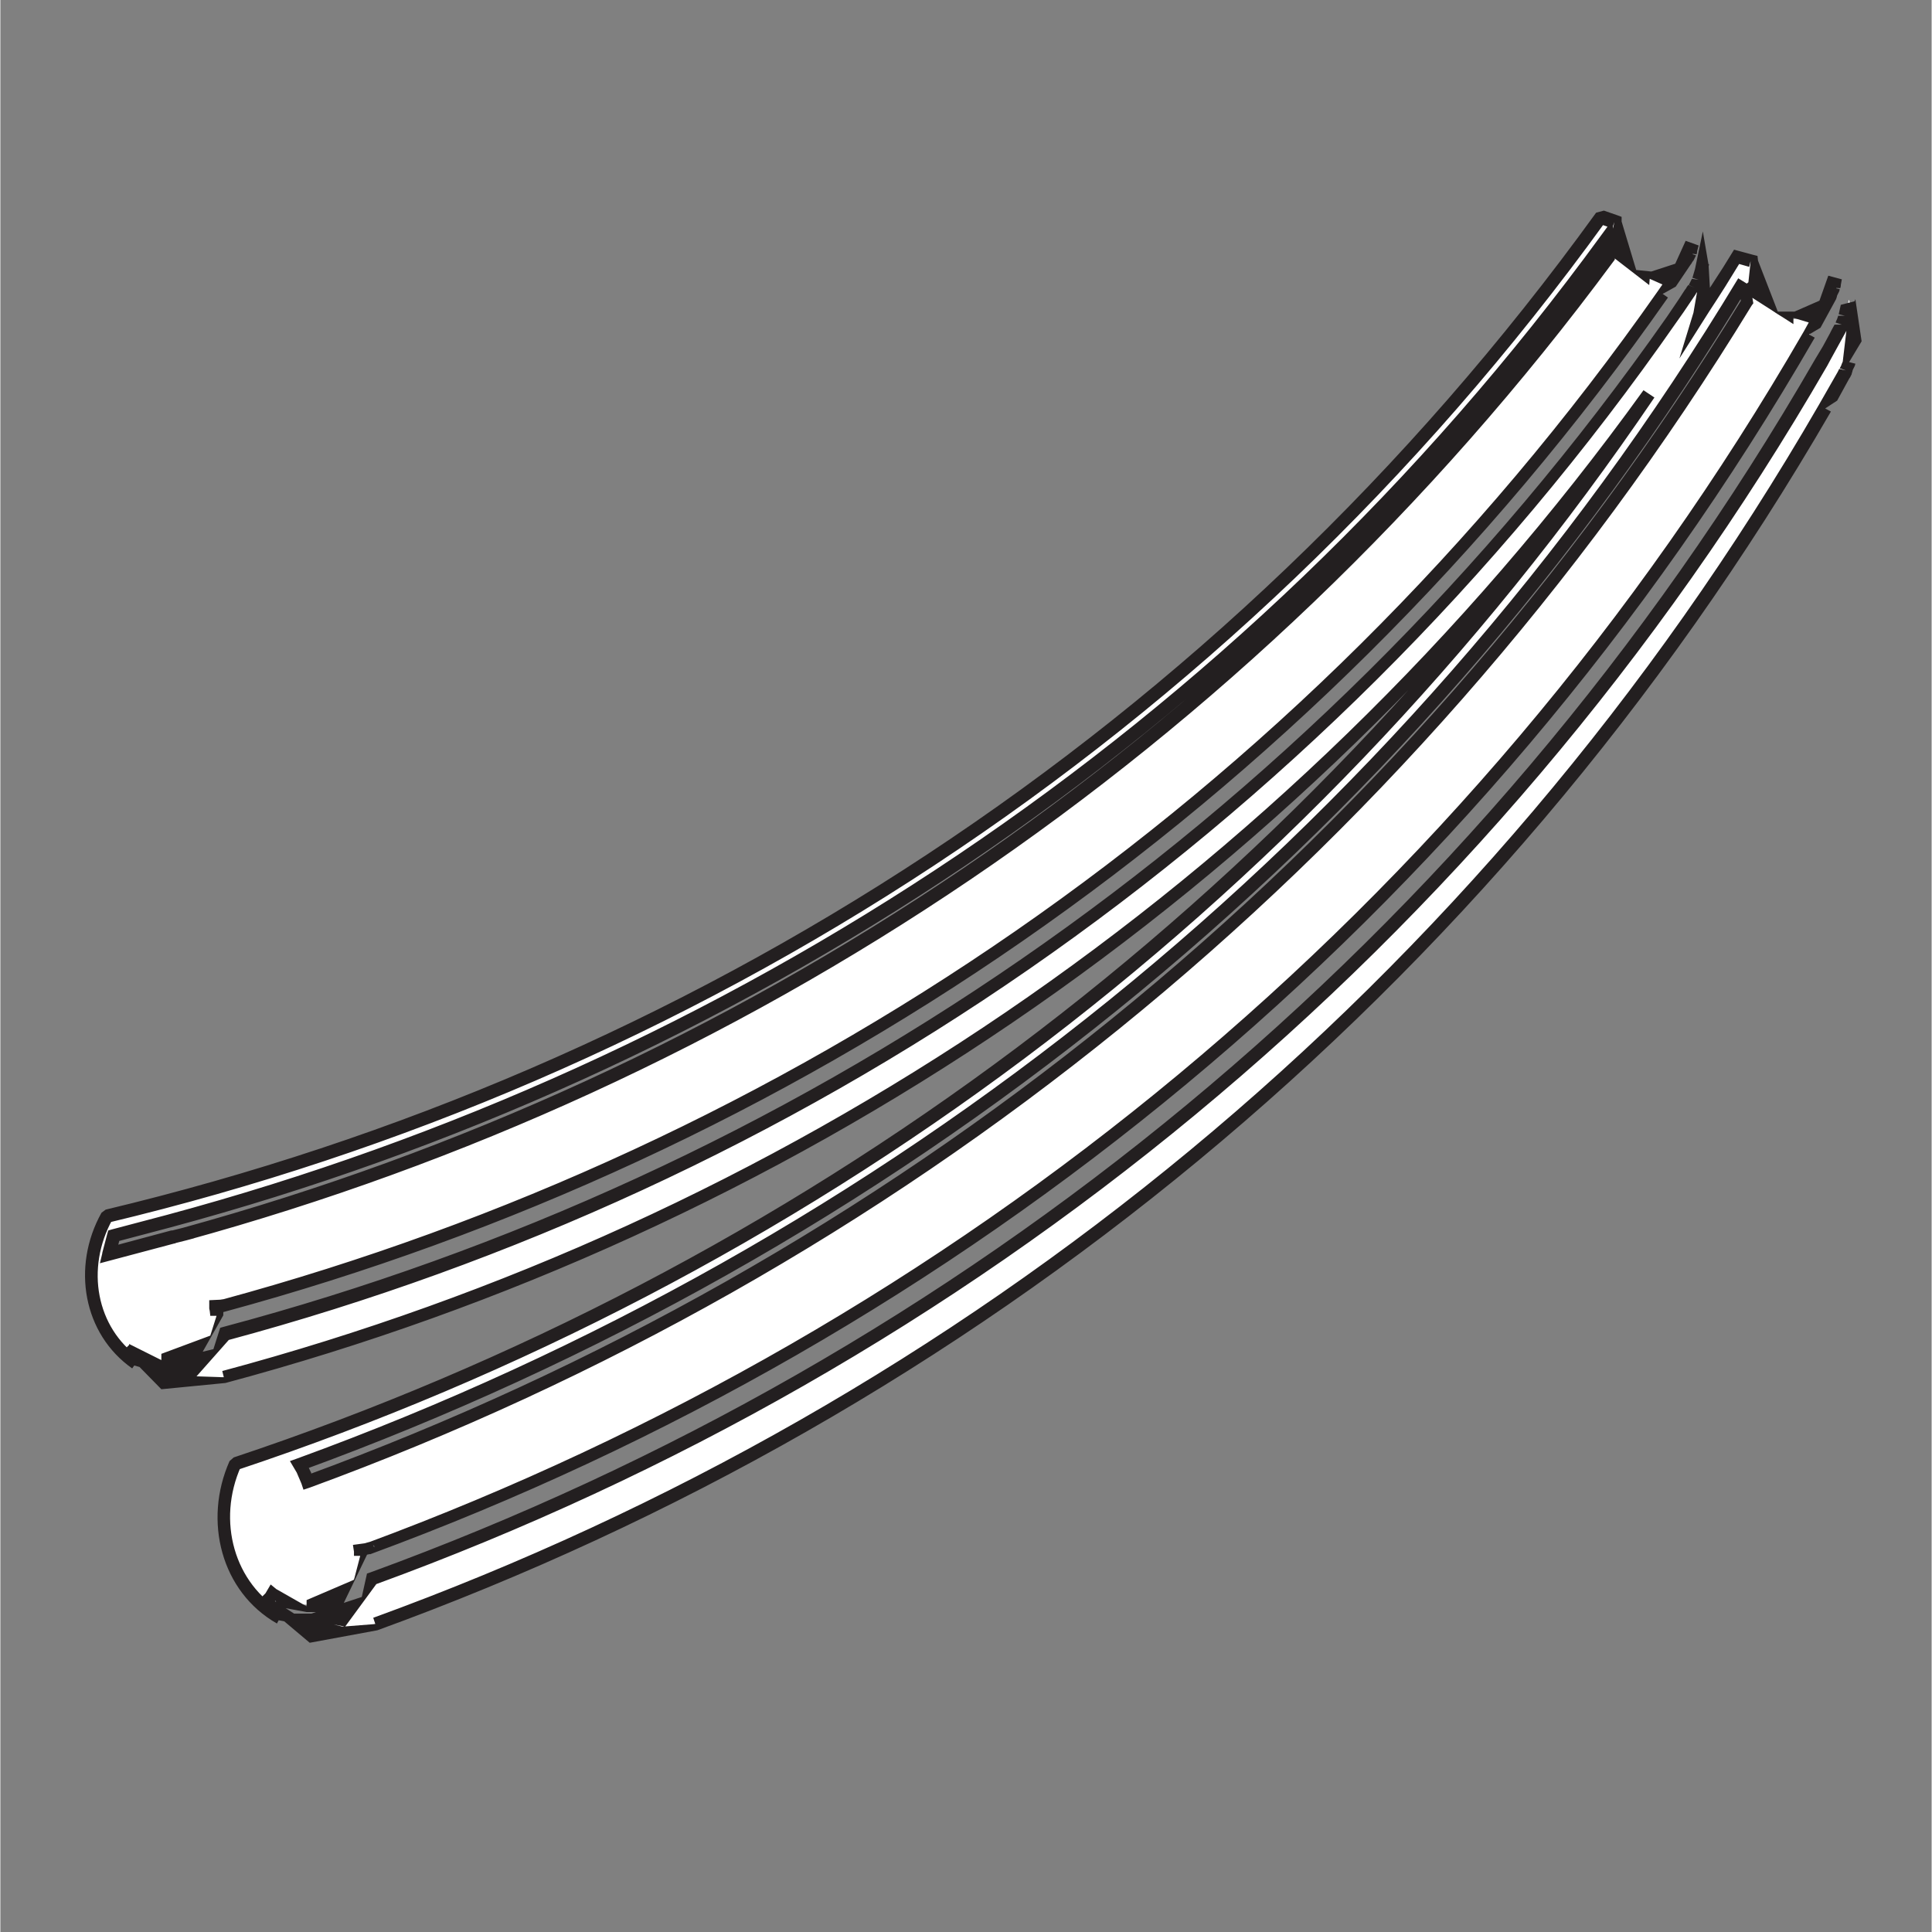
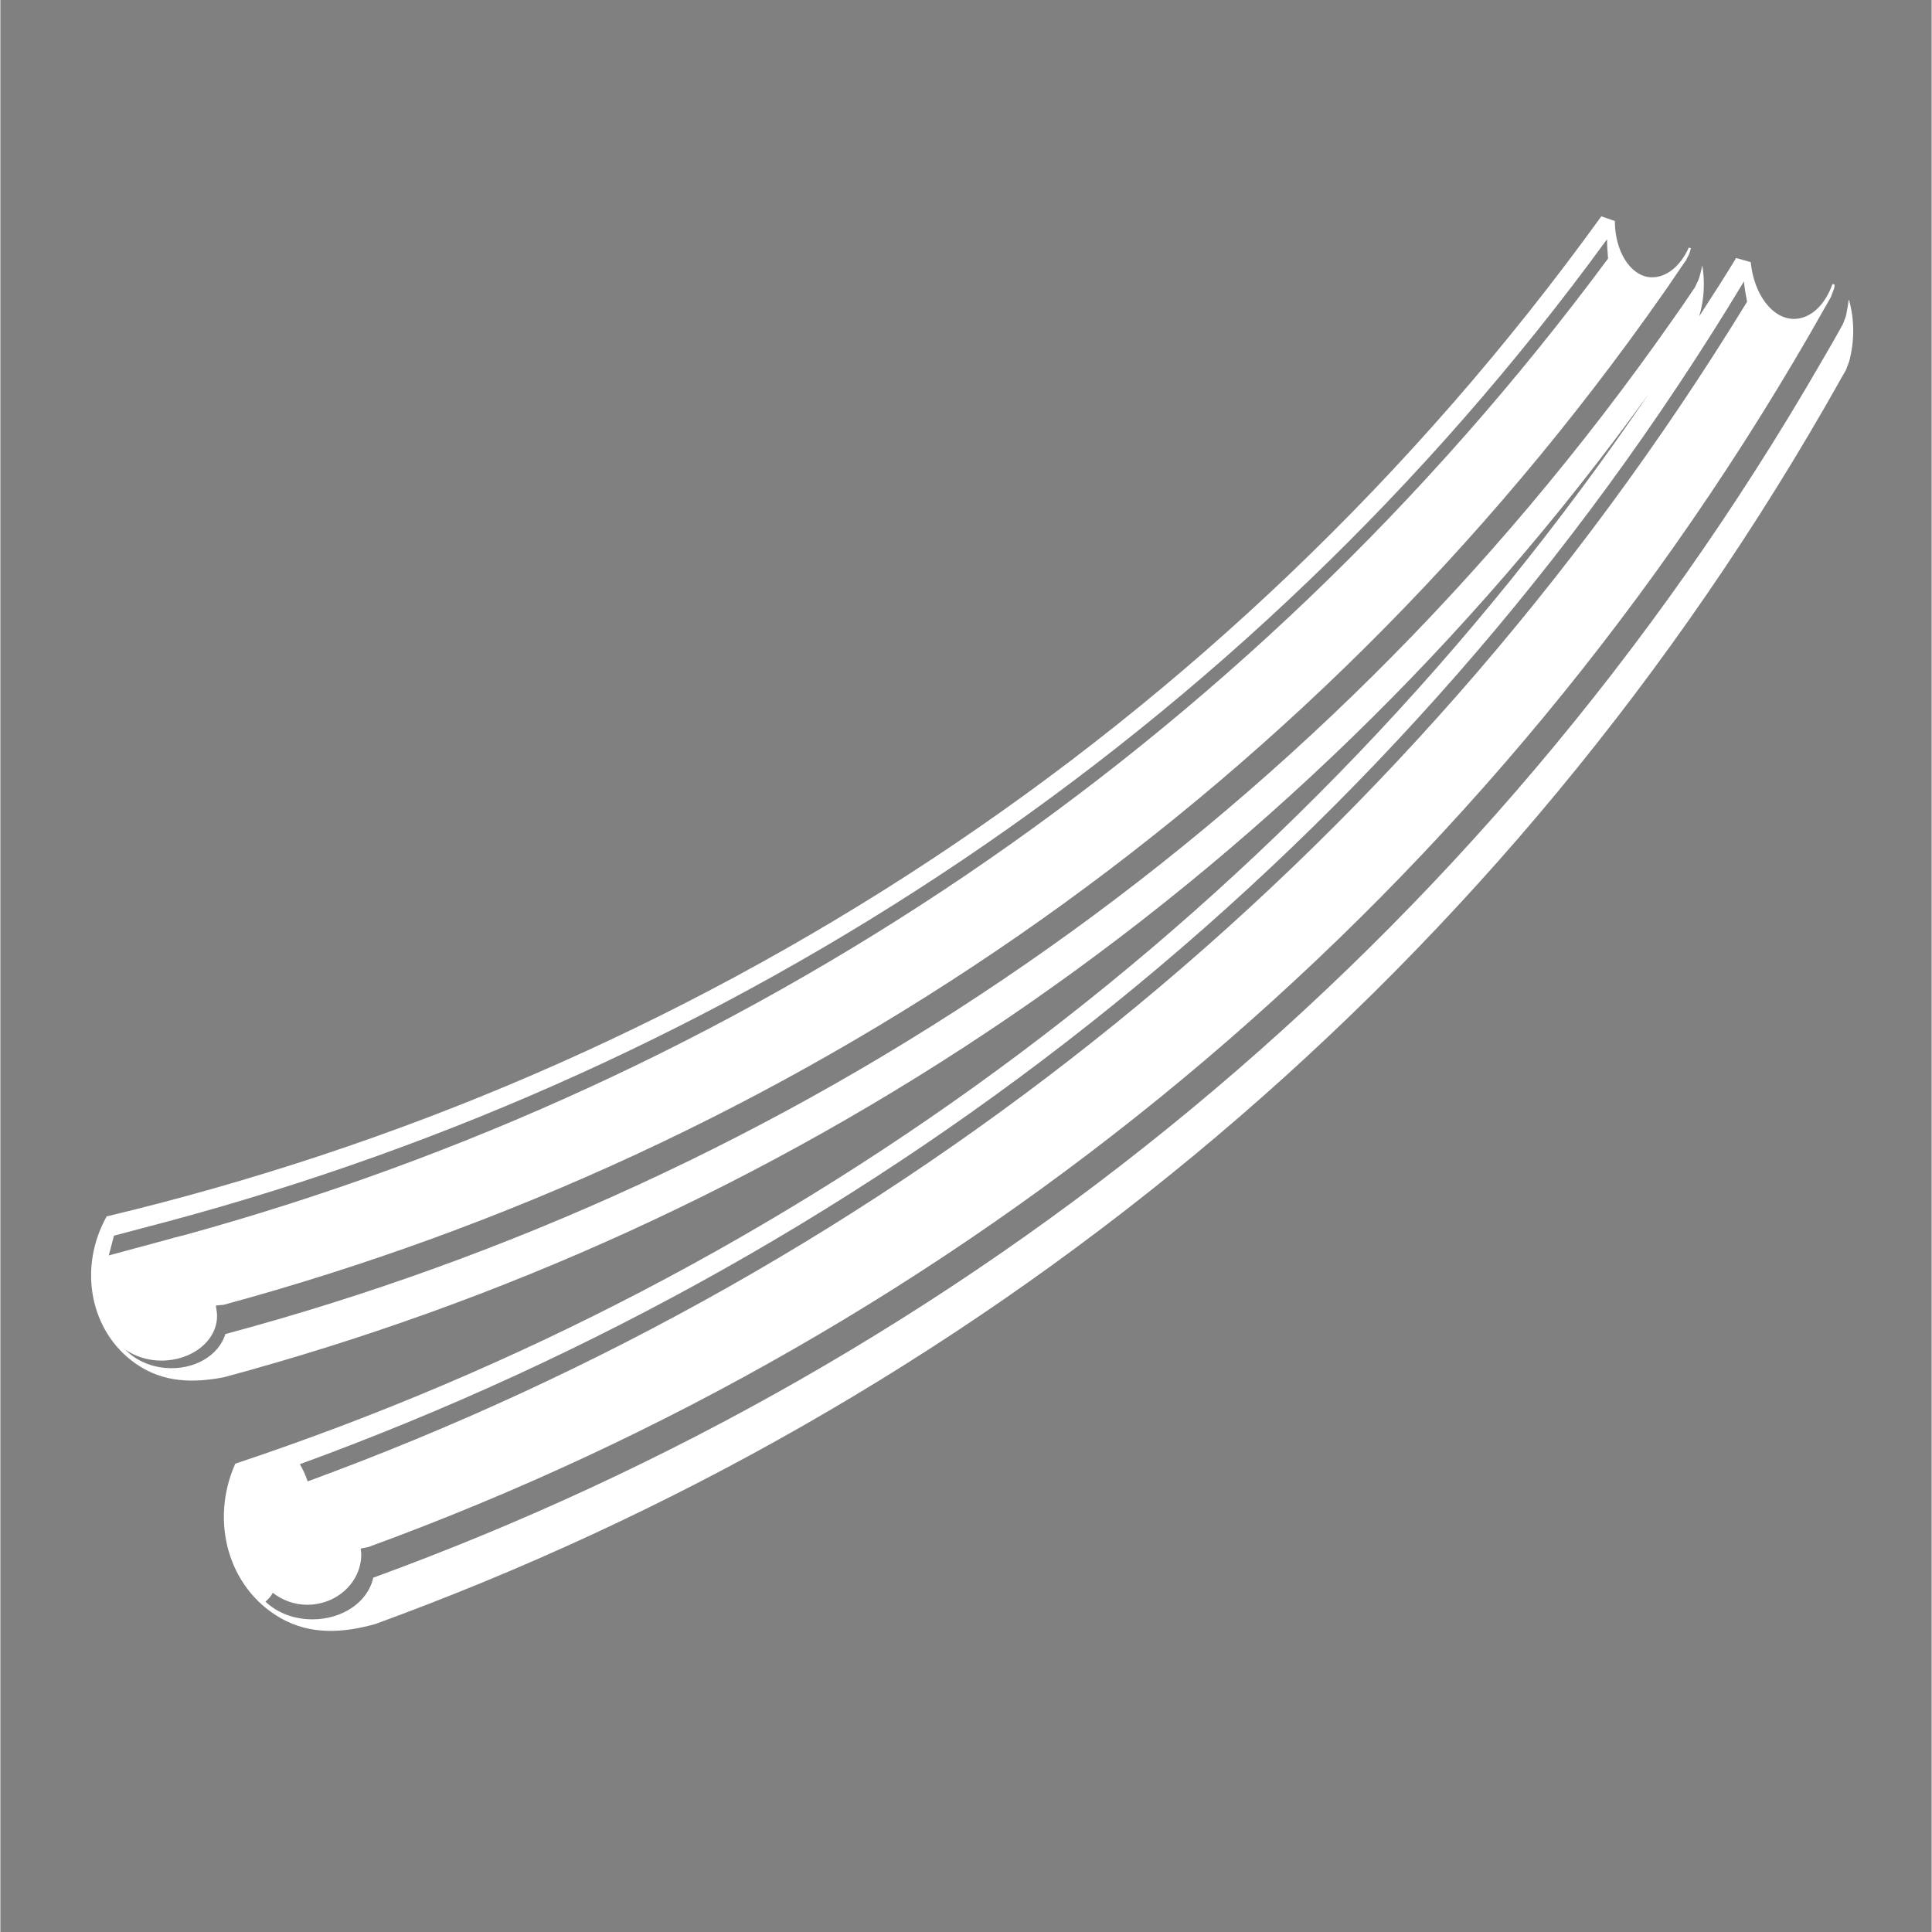
<svg xmlns="http://www.w3.org/2000/svg" width="1890" zoomAndPan="magnify" viewBox="0 0 1416.96 1417.5" height="1890" preserveAspectRatio="xMidYMid meet" version="1.2">
  <rect x="0" y="0" width="1416.96" height="1417.5" fill="#808080" stroke="none" />
  <defs>
    <clipPath id="93940d4106">
      <path d="M 66 158.109 L 1360 158.109 L 1360 1197 L 66 1197 Z M 66 158.109 " />
    </clipPath>
    <clipPath id="4e8f10382b">
      <path d="M 1356.039 220.227 C 1355.656 224.043 1354.895 227.863 1354.129 231.684 C 1353.363 233.977 1352.602 235.887 1351.836 237.797 C 1346.871 246.961 1341.523 256.129 1336.176 265.297 C 1087.906 695.379 705.945 999.801 273.57 1157.551 C 269.75 1175.117 251.418 1188.105 228.883 1188.105 C 215.133 1188.105 202.91 1183.141 194.504 1175.117 C 196.797 1173.211 198.707 1170.918 199.852 1168.625 C 206.727 1173.973 215.512 1177.41 225.062 1177.41 C 246.832 1177.41 264.785 1160.988 264.785 1140.359 C 264.785 1138.832 264.402 1137.688 264.402 1136.16 C 266.312 1135.777 268.223 1135.395 270.133 1135.012 C 700.219 977.648 1079.883 673.609 1327.391 245.434 C 1332.738 236.266 1337.703 227.102 1343.051 217.934 C 1343.816 216.023 1344.578 213.73 1345.344 211.82 C 1345.727 210.676 1345.727 209.531 1345.727 208.766 L 1344.199 208.383 C 1338.852 223.664 1328.156 233.977 1315.934 233.977 C 1299.891 233.977 1286.523 215.641 1284.23 192.344 L 1273.535 189.285 C 1264.75 203.801 1255.582 217.934 1246.418 232.066 C 1250.238 219.461 1250.617 206.473 1248.707 194.633 C 1247.945 198.07 1247.18 201.508 1246.035 204.945 C 1245.27 206.855 1244.125 208.766 1243.359 210.676 C 1238.016 218.695 1232.285 227.102 1226.555 235.121 C 960.711 614.789 580.664 867.262 165.094 978.793 C 160.129 994.836 141.797 1005.531 120.789 1003.621 C 108.945 1002.473 98.633 997.508 91.758 990.25 C 99.016 995.219 108.184 998.273 118.113 998.273 C 140.648 998.273 158.984 983.758 158.984 965.426 C 158.984 963.133 158.602 961.223 158.219 958.93 C 158.219 958.551 158.219 958.168 158.219 957.785 C 160.129 957.785 161.656 957.402 163.566 957.402 C 576.844 845.109 954.984 593.781 1220.062 215.258 C 1225.793 207.238 1231.137 198.836 1236.867 190.812 C 1237.633 188.906 1238.777 187.375 1239.543 185.086 C 1239.922 183.938 1239.922 183.176 1240.305 182.027 L 1238.777 181.648 C 1232.668 195.398 1221.973 204.184 1210.512 203.418 C 1195.617 202.273 1184.539 183.938 1184.539 162.168 L 1174.609 158.73 C 898.453 541.07 505.035 790.488 78.008 892.469 C 57 929.902 65.402 976.883 99.398 1000.562 C 119.641 1014.695 141.797 1014.695 163.949 1010.496 C 571.117 900.875 944.289 656.422 1209.367 288.977 C 951.164 669.406 582.957 937.16 172.352 1073.898 C 153.637 1115.914 167.004 1164.805 205.199 1186.961 C 227.734 1199.945 251.801 1198.035 275.098 1191.543 C 707.855 1033.793 1090.195 729.375 1338.469 298.91 C 1343.816 289.742 1348.781 280.574 1354.129 271.406 C 1354.895 269.496 1355.656 267.207 1356.422 265.297 C 1360.621 249.637 1360.238 234.359 1356.422 220.227 M 79.535 921.117 L 83.355 906.602 L 123.844 895.906 C 534.449 785.523 912.586 540.688 1178.809 175.535 C 1178.809 180.5 1179.191 185.086 1179.574 189.668 C 911.441 551.766 540.176 794.688 134.922 906.223 L 127.281 908.129 C 126.898 908.129 126.516 908.512 126.137 908.512 Z M 1279.266 206.473 C 1279.648 211.82 1280.793 216.789 1281.559 221.371 C 1027.938 635.793 650.945 931.047 225.445 1086.887 C 223.918 1082.305 222.008 1078.102 219.715 1074.281 C 647.891 918.062 1029.082 621.664 1279.266 206.473 " />
    </clipPath>
    <clipPath id="aa98a08dd7">
-       <path d="M 62 154 L 1366 154 L 1366 1205.785 L 62 1205.785 Z M 62 154 " />
-     </clipPath>
+       </clipPath>
    <clipPath id="f616d2b246">
-       <path d="M 1360.621 220.988 L 1359.477 229.012 L 1358.332 233.211 L 1357.184 236.266 L 1356.801 237.414 L 1356.039 238.941 L 1355.656 240.086 L 1355.656 240.469 L 1343.051 263.387 L 1340.379 268.352 C 1091.344 699.199 708.621 1004.383 275.098 1162.516 L 273.57 1157.93 L 278.152 1159.078 L 252.945 1193.453 L 228.883 1188.871 L 228.883 1193.453 L 200.617 1188.105 L 187.25 1175.5 L 191.449 1172.062 L 194.504 1169.008 L 198.324 1162.516 L 202.527 1165.953 L 224.68 1178.559 L 224.68 1173.973 L 259.438 1159.078 L 264.023 1141.508 L 259.438 1141.508 L 259.438 1138.449 L 258.676 1133.484 L 267.078 1132.34 L 271.277 1131.195 L 273.188 1133.105 L 274.336 1135.395 L 274.336 1134.25 L 273.188 1133.484 L 269.75 1136.922 L 268.223 1132.34 C 697.543 973.445 1076.445 670.555 1323.191 243.141 L 1331.211 228.629 L 1337.324 217.168 L 1342.672 217.551 L 1338.086 216.023 L 1338.852 214.496 L 1339.234 213.73 L 1339.613 212.203 L 1339.996 211.441 L 1340.379 210.293 L 1340.379 207.621 L 1345.344 208.004 L 1344.199 212.586 L 1342.672 212.203 L 1343.816 207.621 L 1348.398 209.148 L 1330.828 237.797 L 1315.551 233.211 L 1315.551 237.797 L 1281.559 216.023 L 1284.23 191.195 L 1283.086 195.781 L 1272.391 192.723 L 1273.535 188.141 L 1277.738 190.434 L 1265.516 210.293 L 1259.402 219.844 L 1253.676 228.629 L 1231.902 263.004 L 1242.215 229.391 L 1246.418 205.328 L 1249.09 193.105 L 1253.676 193.871 L 1252.145 201.129 L 1250.617 204.945 L 1249.09 208.004 L 1248.328 209.148 L 1247.562 210.293 L 1247.18 211.059 L 1246.797 211.441 L 1245.652 212.969 L 1245.27 213.73 L 1244.125 215.258 L 1243.742 216.023 L 1234.957 229.012 L 1230.375 235.504 C 963.77 618.605 582.957 871.461 166.621 983.375 L 165.477 978.793 L 170.059 980.32 L 143.324 1010.496 L 121.168 1003.621 L 120.789 1008.203 L 96.344 1001.328 L 94.434 986.051 L 108.945 993.309 L 118.113 997.891 L 118.113 993.309 L 154.02 979.938 L 158.602 965.426 L 154.02 965.426 L 153.637 961.988 L 153.254 960.078 L 153.254 953.965 L 161.273 953.582 L 166.242 952.82 L 167.77 955.875 L 168.531 957.785 L 168.531 958.168 L 163.566 958.168 L 162.422 953.582 C 574.934 841.672 951.926 590.723 1216.242 213.352 L 1227.32 197.309 L 1236.867 191.961 L 1232.668 190.051 L 1233.812 188.141 L 1234.574 186.996 L 1234.957 186.613 L 1235.34 185.469 L 1235.34 182.793 L 1239.922 183.559 L 1238.395 188.141 L 1236.867 187.758 L 1238.395 183.176 L 1242.598 185.086 L 1223.883 210.676 L 1210.129 204.566 L 1209.75 209.148 L 1179.574 185.848 L 1184.156 162.93 L 1182.629 167.516 L 1172.699 164.078 L 1174.227 159.492 L 1178.047 162.168 C 901.508 544.891 507.328 794.688 79.156 897.055 L 78.008 892.469 L 82.211 894.762 C 62.348 930.668 70.371 974.211 102.07 996.363 L 141.414 1009.73 L 163.949 1010.496 L 162.805 1005.91 C 569.207 897.055 941.234 652.984 1205.547 286.305 L 1213.566 291.652 C 954.984 673.227 585.629 941.359 173.879 1078.484 L 172.352 1073.898 L 176.555 1075.809 C 158.602 1115.914 171.59 1162.133 207.492 1182.758 L 251.035 1193.453 L 275.098 1191.543 L 273.57 1186.961 C 705.184 1029.977 1086.375 725.938 1334.266 297 L 1343.434 280.957 L 1348.016 272.934 L 1349.164 270.645 L 1354.129 271.789 L 1349.547 270.262 L 1350.309 268.734 L 1350.691 267.969 L 1351.074 266.824 L 1351.457 266.059 L 1351.836 264.914 L 1351.836 264.531 L 1355.273 235.504 L 1361.004 219.461 L 1365.586 250.398 L 1356.422 265.68 L 1361.004 266.824 L 1360.621 268.352 L 1360.238 269.117 L 1359.477 270.645 L 1359.094 271.406 L 1358.711 272.934 L 1358.332 274.082 L 1358.332 274.465 L 1357.184 276.754 L 1356.422 277.902 L 1347.637 293.941 L 1338.852 299.672 L 1343.051 301.965 C 1093.633 732.812 710.531 1038.379 276.625 1196.125 L 226.973 1205.293 L 205.199 1186.961 L 202.91 1191.16 C 162.039 1167.863 148.672 1115.914 168.152 1071.992 L 171.207 1069.316 C 580.664 932.957 948.109 665.586 1205.547 286.305 L 1209.367 288.977 L 1213.188 291.652 C 947.344 659.859 573.406 905.457 165.094 1014.695 L 118.113 1019.281 L 99.398 1000.184 L 96.723 1004.004 C 60.82 978.793 52.035 929.52 74.188 889.797 L 77.246 887.504 C 502.746 785.902 895.016 537.633 1170.789 156.055 L 1176.52 154.527 L 1186.449 157.965 L 1189.504 159.113 L 1189.504 162.551 L 1200.199 198.07 L 1211.277 199.219 L 1228.848 193.488 L 1236.484 176.684 L 1241.832 178.59 L 1246.035 180.121 L 1244.891 184.32 L 1244.891 185.086 L 1244.508 186.613 L 1239.543 185.848 L 1244.125 187.375 L 1243.359 188.906 L 1242.98 189.668 L 1242.215 191.195 L 1241.832 191.578 L 1241.07 192.723 L 1240.688 193.488 L 1240.305 193.871 L 1229.23 210.293 L 1219.68 215.641 L 1223.5 218.316 C 958.039 597.598 579.137 850.074 164.711 962.367 L 158.602 963.895 L 158.602 957.785 L 158.602 958.93 L 163.184 957.402 L 163.949 961.988 L 160.129 962.367 L 158.219 962.367 L 157.836 957.785 L 162.805 957.785 L 162.805 958.168 L 158.219 958.551 L 162.805 957.402 L 163.566 962.367 L 163.566 965.043 L 142.176 1002.855 L 118.113 1002.855 L 96.723 999.418 L 91.375 989.871 L 94.816 986.434 L 110.477 997.508 L 121.168 998.273 L 156.309 989.871 L 161.273 974.211 L 163.949 973.445 C 578.371 863.059 957.273 611.352 1222.734 232.449 L 1226.555 235.121 L 1222.734 232.449 L 1231.52 219.461 L 1235.723 212.969 L 1236.867 211.441 L 1237.25 210.676 L 1238.395 209.148 L 1242.98 211.059 L 1238.777 209.148 L 1239.543 207.621 L 1239.922 206.855 L 1241.07 204.566 L 1246.035 205.328 L 1241.453 203.801 L 1243.359 197.309 L 1249.09 169.805 L 1253.293 194.25 L 1254.82 220.605 L 1246.418 232.449 L 1242.598 229.391 L 1248.328 220.227 L 1251.383 215.641 L 1263.988 196.16 L 1272.008 183.176 L 1286.141 186.996 L 1289.195 187.758 L 1289.578 191.195 L 1304.094 228.629 L 1316.316 228.629 L 1334.648 220.605 L 1341.141 202.273 L 1351.074 204.945 L 1350.309 209.148 L 1350.309 209.914 L 1349.926 211.441 L 1344.961 211.059 L 1349.547 212.203 L 1349.164 213.73 L 1348.781 214.496 L 1348.016 216.023 L 1347.637 216.789 L 1347.254 218.316 L 1346.871 219.461 L 1335.414 240.469 L 1327.012 245.434 L 1331.211 247.727 C 1083.32 677.047 702.891 981.465 271.277 1140.359 L 266.312 1139.215 L 265.168 1136.922 L 265.168 1138.07 L 269.371 1135.777 L 270.516 1140.359 L 266.695 1141.125 L 264.023 1136.543 L 268.605 1135.777 L 268.605 1136.543 L 268.988 1139.215 L 268.988 1140.742 L 248.742 1182.758 L 224.68 1182.758 L 204.055 1178.938 L 199.473 1169.391 L 203.672 1171.68 L 199.852 1177.027 L 194.125 1175.5 L 197.18 1172.062 L 215.512 1183.902 L 228.117 1183.902 L 265.168 1171.68 L 268.988 1154.492 L 271.277 1153.73 C 702.891 996.363 1084.086 692.707 1331.594 263.387 L 1335.793 265.68 L 1331.594 263.387 L 1337.324 253.836 L 1342.289 244.672 L 1343.434 242.379 L 1345.727 238.176 L 1351.074 238.176 L 1346.488 236.648 L 1347.254 234.738 L 1347.637 233.977 L 1348.398 231.684 L 1353.363 231.684 L 1348.781 230.539 L 1350.309 223.664 Z M 74.57 919.973 L 78.391 905.457 L 79.156 902.785 L 81.828 902.02 L 122.316 891.324 L 123.461 895.906 L 122.316 891.324 C 532.156 780.938 909.148 536.867 1174.609 172.48 L 1183.012 161.023 L 1183.395 175.152 L 1183.777 184.32 L 1184.539 190.434 L 1183.395 191.961 C 914.879 555.203 542.852 798.508 136.449 910.039 L 135.301 905.457 L 139.504 903.164 L 142.176 908.512 L 136.449 910.039 L 128.809 911.949 L 127.664 907.367 L 128.809 911.949 L 128.043 912.332 L 127.664 912.332 L 73.043 926.848 L 74.953 918.824 M 84.121 921.117 L 79.535 919.973 L 78.391 915.387 L 125.371 902.785 L 126.516 907.367 L 125.371 902.785 L 126.137 902.785 L 133.773 900.875 L 134.922 905.457 L 130.719 907.75 L 128.043 902.402 L 133.773 900.875 C 537.887 789.723 908.383 547.562 1175.371 186.23 L 1179.191 188.906 L 1174.609 189.285 L 1173.844 179.738 L 1178.43 174.773 L 1182.246 177.445 C 915.641 544.508 536.738 789.723 124.988 900.492 L 84.5 911.188 L 83.355 906.602 L 87.938 907.75 L 84.121 922.262 Z M 1283.848 206.094 L 1284.996 216.023 L 1286.141 222.516 L 1284.996 224.043 C 1031.375 639.234 653.617 935.25 226.973 1091.469 L 222.387 1093 L 220.859 1088.414 L 217.422 1080.395 L 212.457 1071.992 L 217.805 1070.082 C 645.598 914.242 1025.645 618.227 1275.062 204.184 L 1283.086 209.148 C 1032.902 625.102 650.562 922.262 221.242 1078.867 L 219.715 1074.281 L 223.918 1071.992 L 228.117 1080.777 L 225.445 1087.27 L 223.918 1082.684 C 648.652 927.23 1024.5 632.738 1277.738 219.461 L 1281.938 221.754 L 1277.355 222.516 L 1275.445 212.586 Z M 1283.848 206.094 " />
-     </clipPath>
+       </clipPath>
  </defs>
  <g id="ce0634360f">
    <g clip-rule="nonzero" clip-path="url(#93940d4106)">
      <g clip-rule="nonzero" clip-path="url(#4e8f10382b)">
        <path style=" stroke:none;fill-rule:nonzero;fill:#ffffff;fill-opacity:1;" d="M -138.945 -37.977 L 1558.625 -37.977 L 1558.625 1396.273 L -138.945 1396.273 Z M -138.945 -37.977 " />
      </g>
    </g>
    <g clip-rule="nonzero" clip-path="url(#aa98a08dd7)">
      <g clip-rule="nonzero" clip-path="url(#f616d2b246)">
        <path style=" stroke:none;fill-rule:nonzero;fill:#231f20;fill-opacity:1;" d="M -138.945 -37.977 L 1558.625 -37.977 L 1558.625 1396.273 L -138.945 1396.273 Z M -138.945 -37.977 " />
      </g>
    </g>
  </g>
</svg>